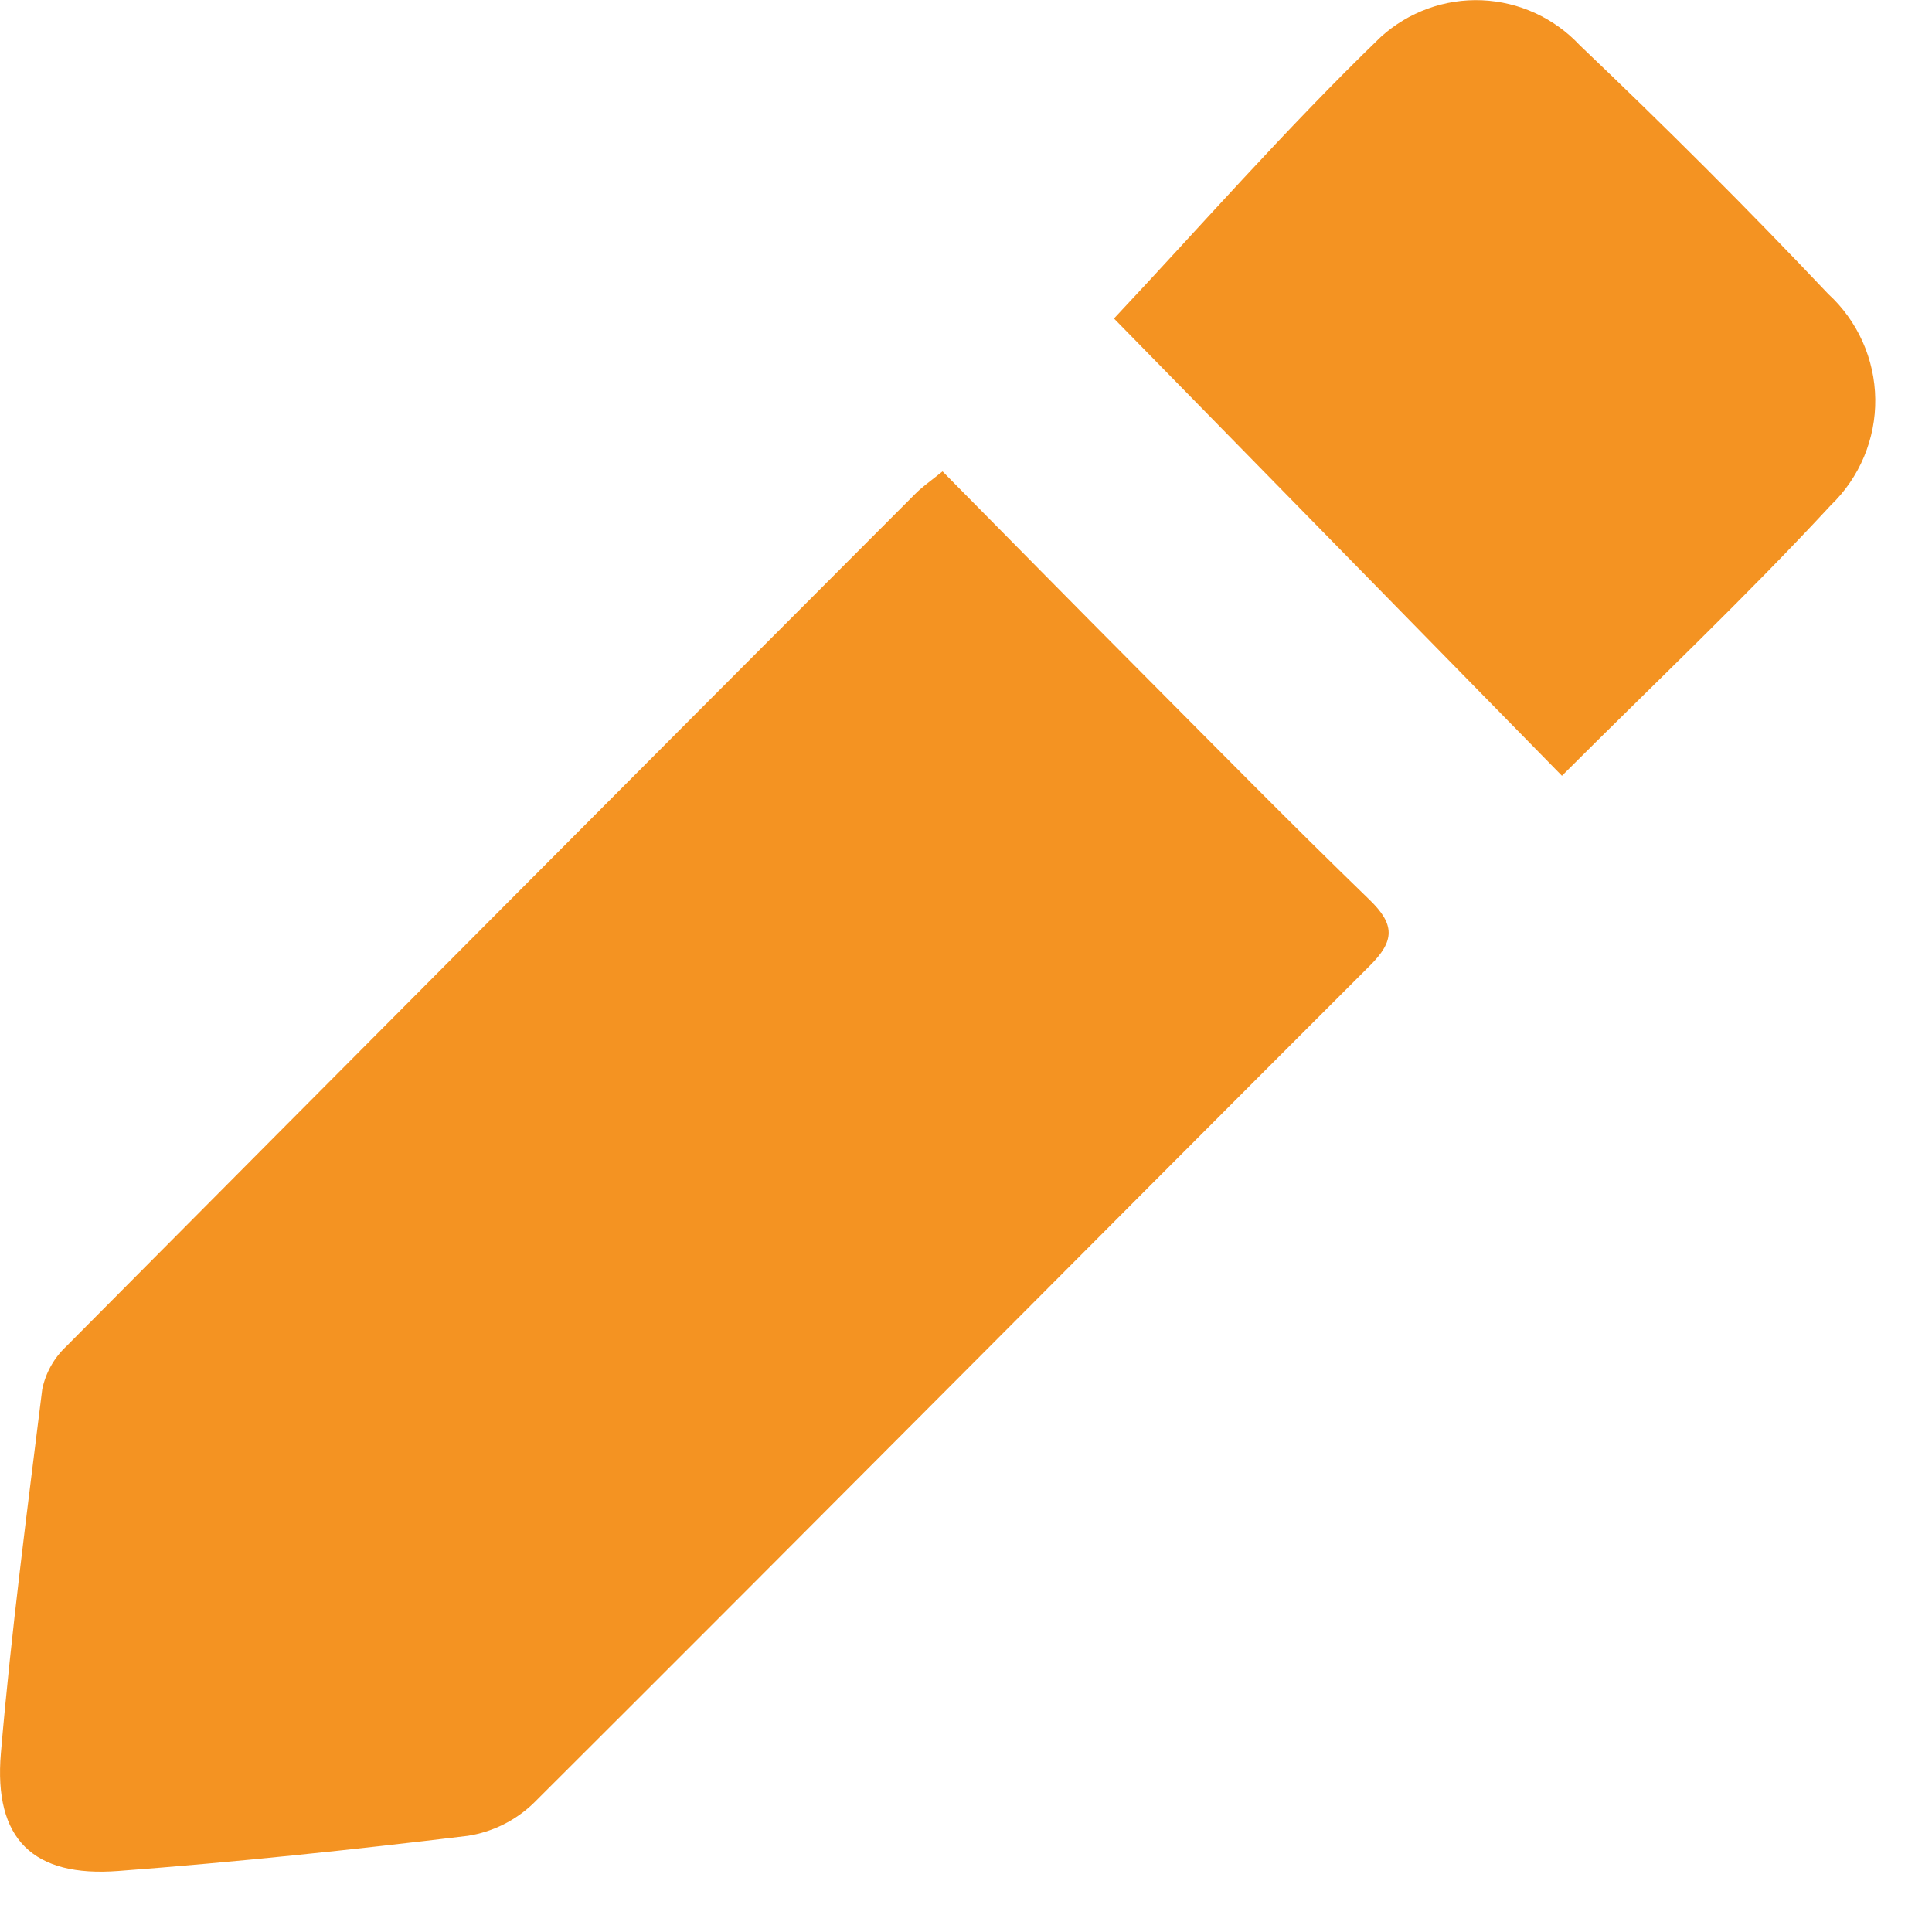
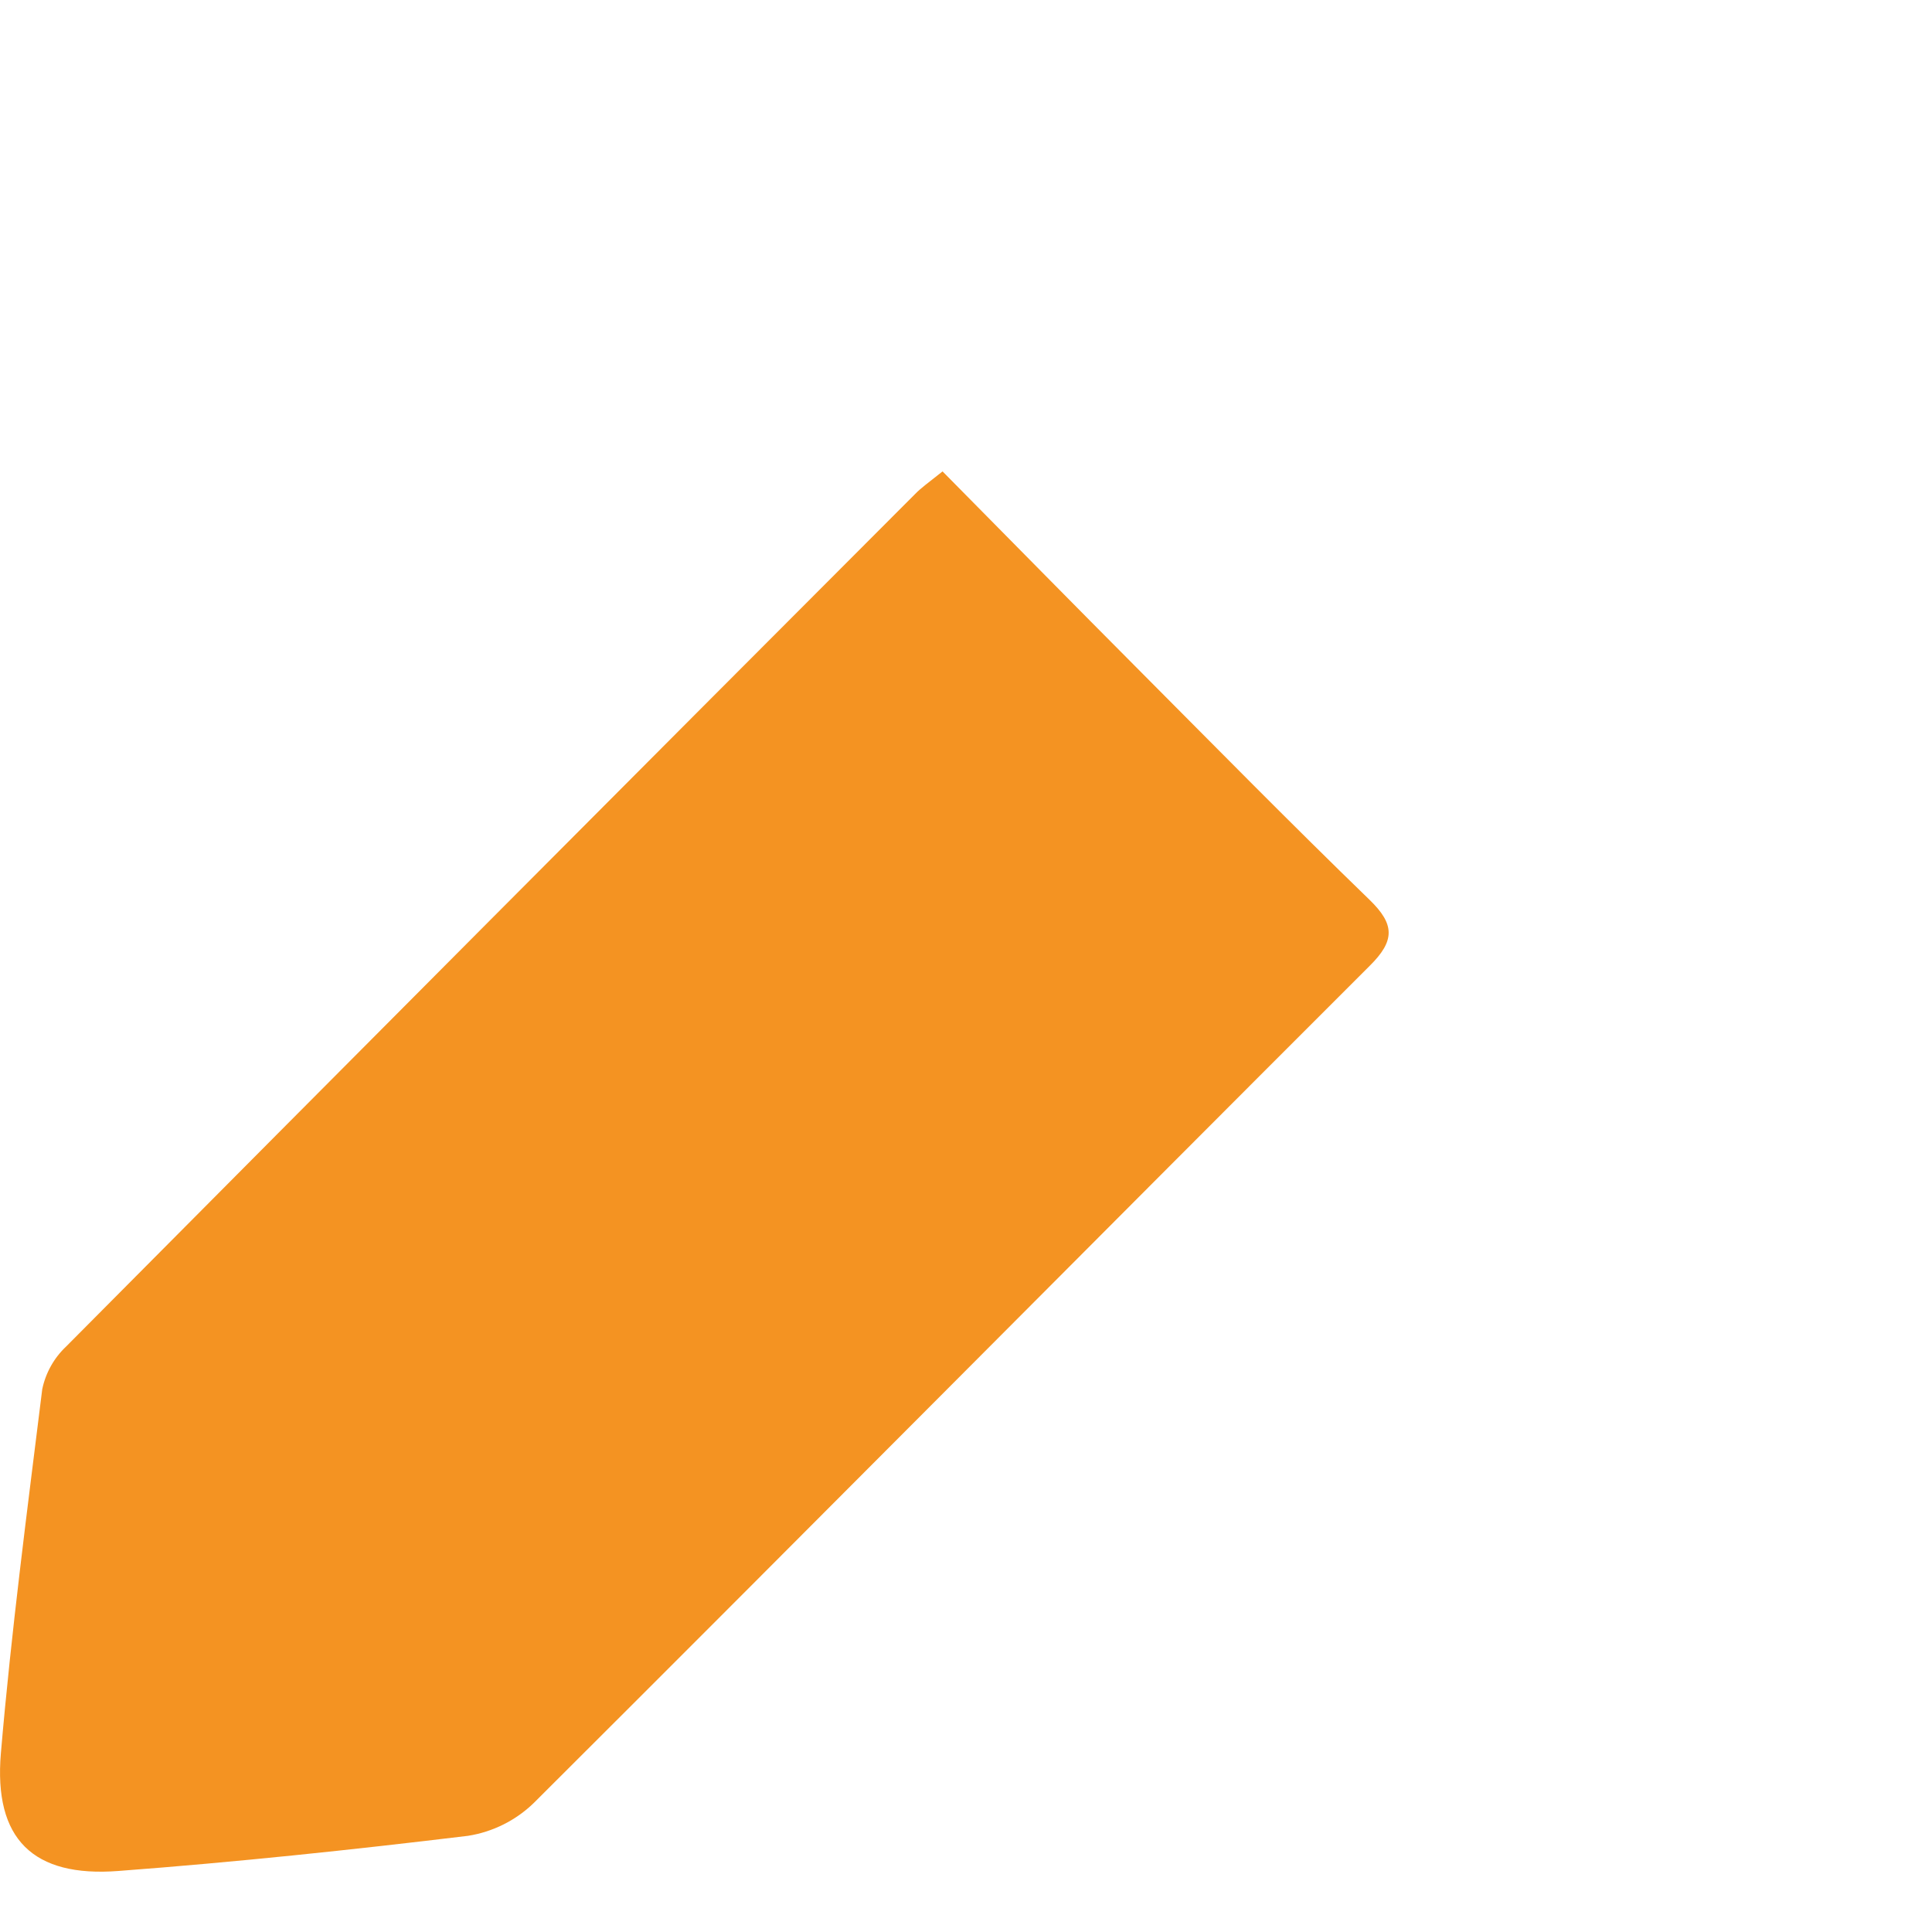
<svg xmlns="http://www.w3.org/2000/svg" width="22" height="22" viewBox="0 0 22 22" fill="none">
  <path d="M10.733 5.368C11.496 6.14 12.227 6.884 12.963 7.623C13.837 8.501 14.705 9.384 15.595 10.246C15.884 10.526 15.887 10.712 15.595 11C12.419 14.173 9.258 17.361 6.078 20.531C5.873 20.73 5.61 20.861 5.328 20.905C4.005 21.065 2.678 21.205 1.349 21.305C0.377 21.38 -0.073 20.942 0.01 19.965C0.128 18.58 0.31 17.199 0.481 15.819C0.52 15.633 0.615 15.463 0.753 15.333C3.971 12.093 7.193 8.857 10.421 5.625C10.488 5.556 10.568 5.499 10.733 5.368Z" fill="#F49322" />
-   <path d="M17.786 8.834L12.685 3.627C13.65 2.6 14.643 1.464 15.723 0.421C16.038 0.136 16.451 -0.015 16.875 0.003C17.299 0.021 17.699 0.205 17.989 0.515C18.955 1.435 19.902 2.378 20.819 3.348C20.985 3.5 21.118 3.685 21.21 3.891C21.302 4.096 21.351 4.319 21.354 4.544C21.357 4.77 21.313 4.993 21.226 5.201C21.139 5.409 21.01 5.597 20.848 5.753C19.877 6.802 18.835 7.785 17.786 8.834Z" fill="#F49322" />
</svg>